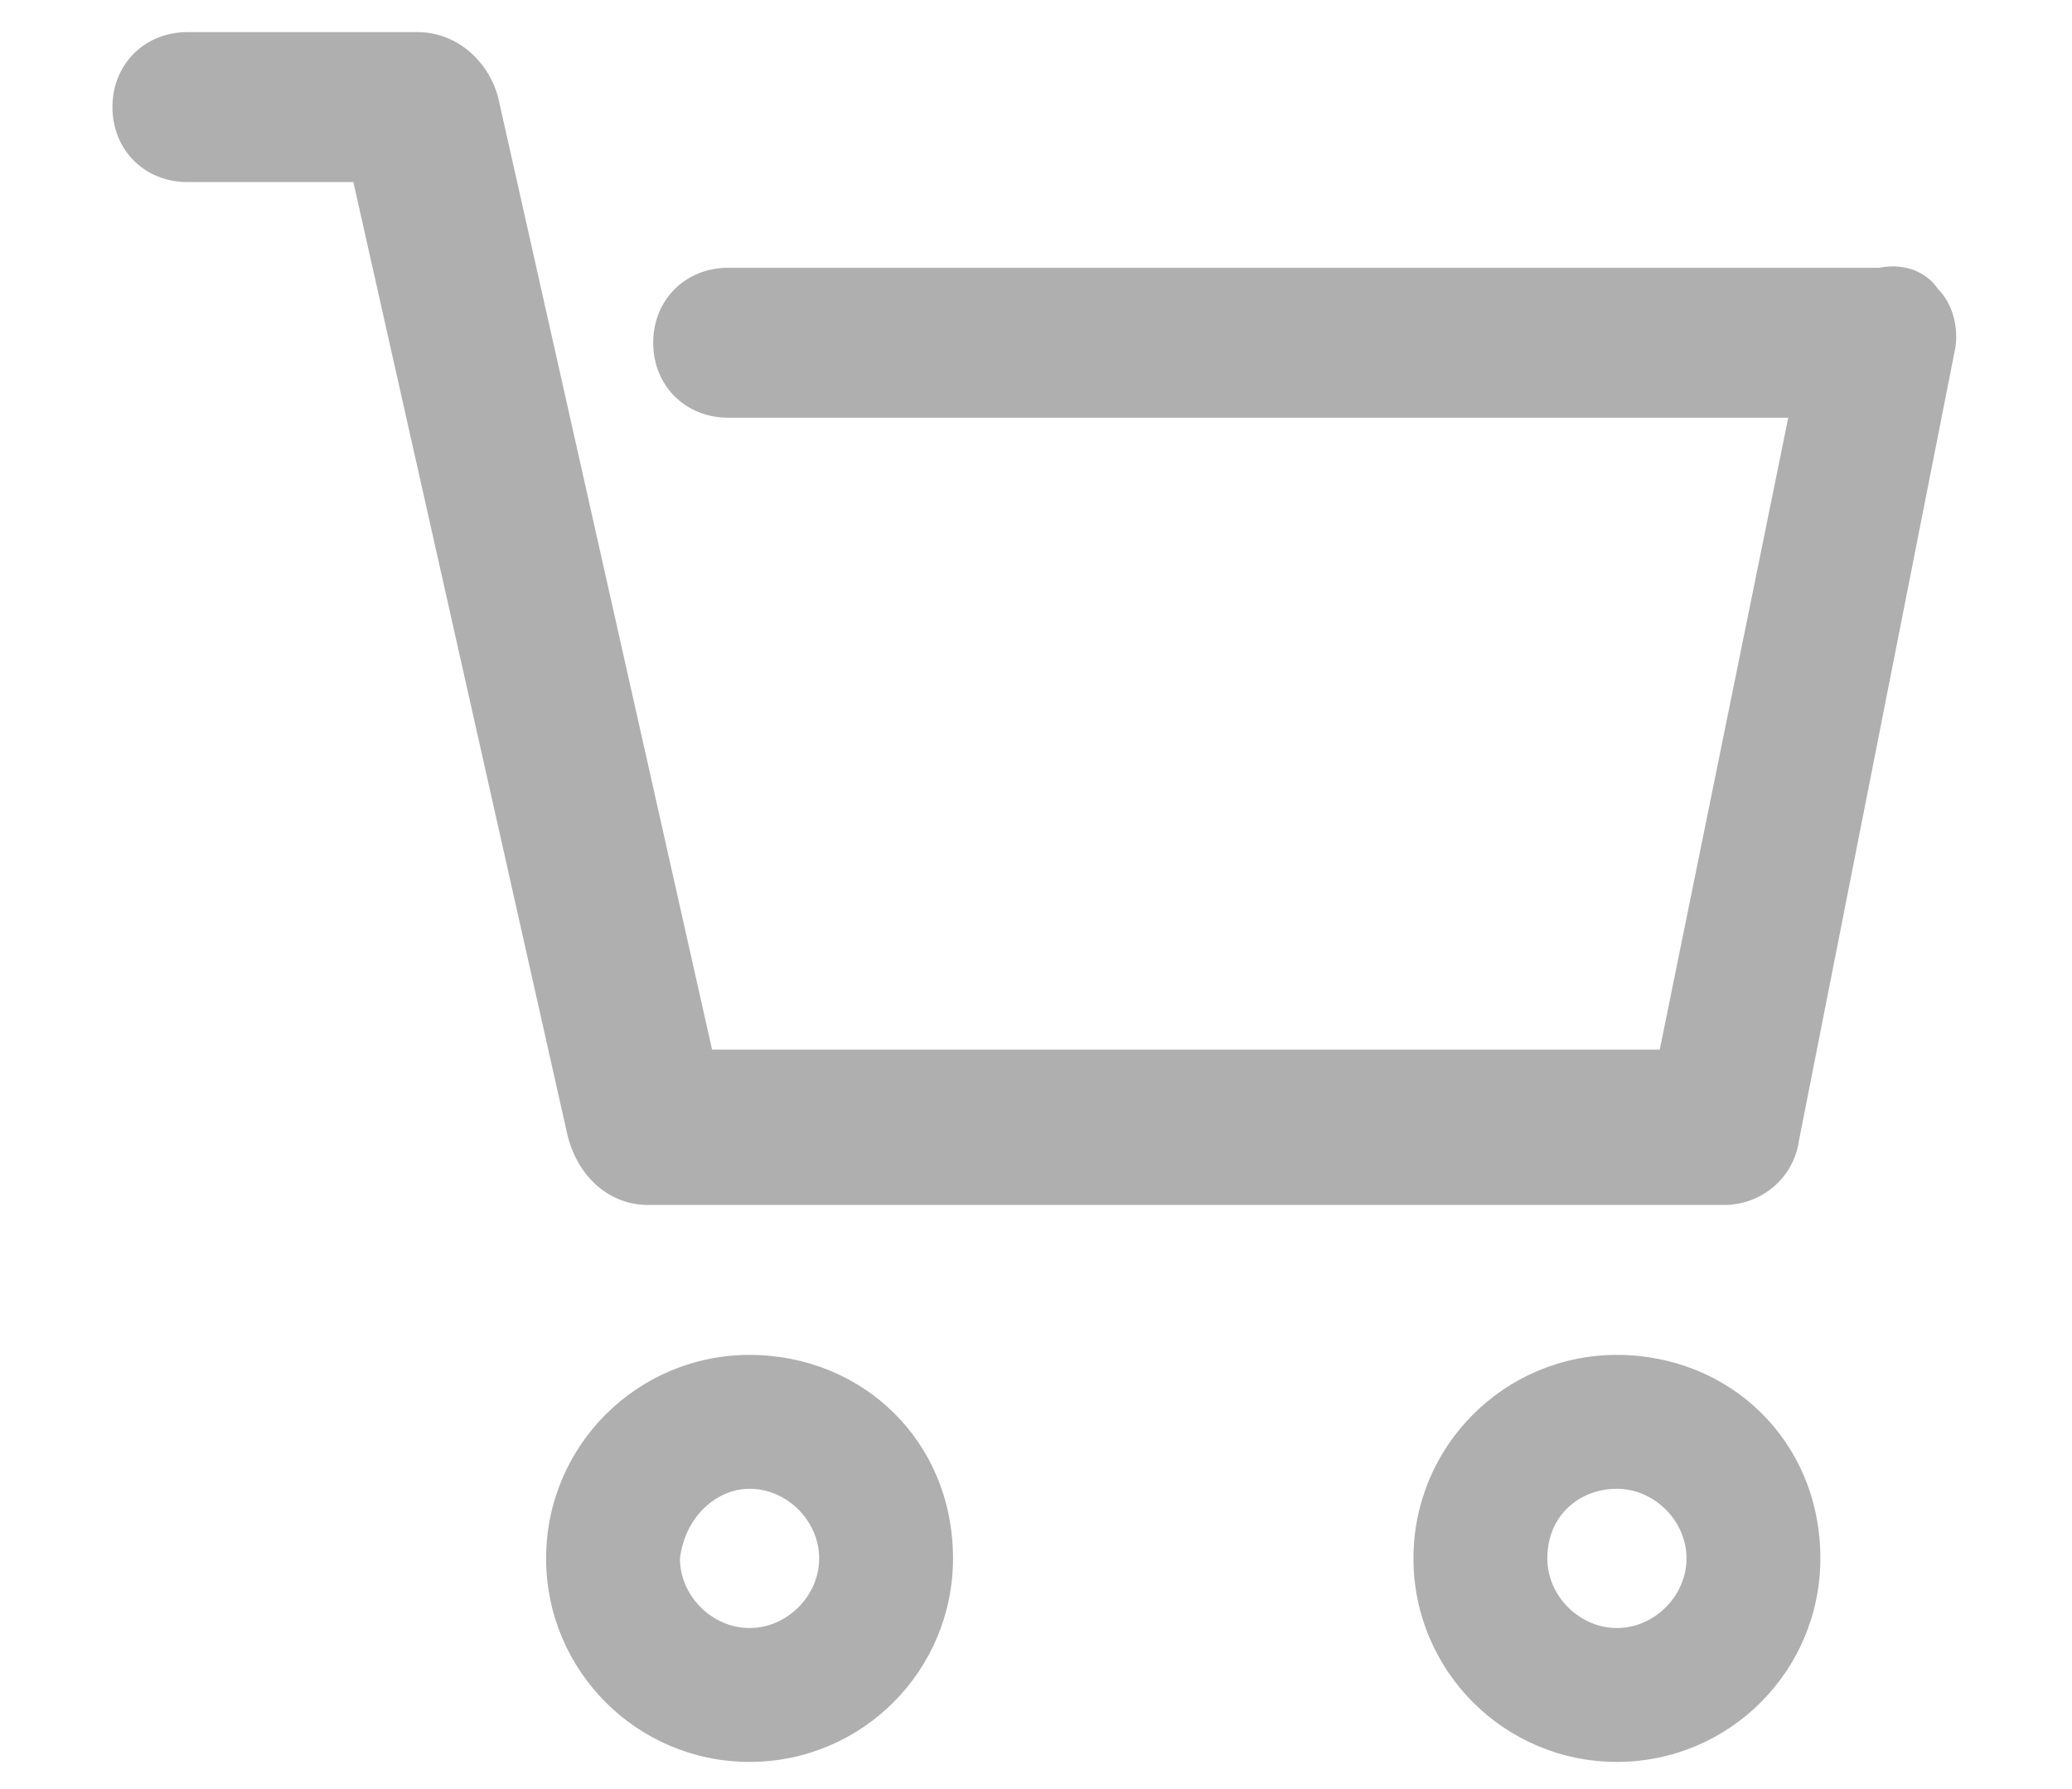
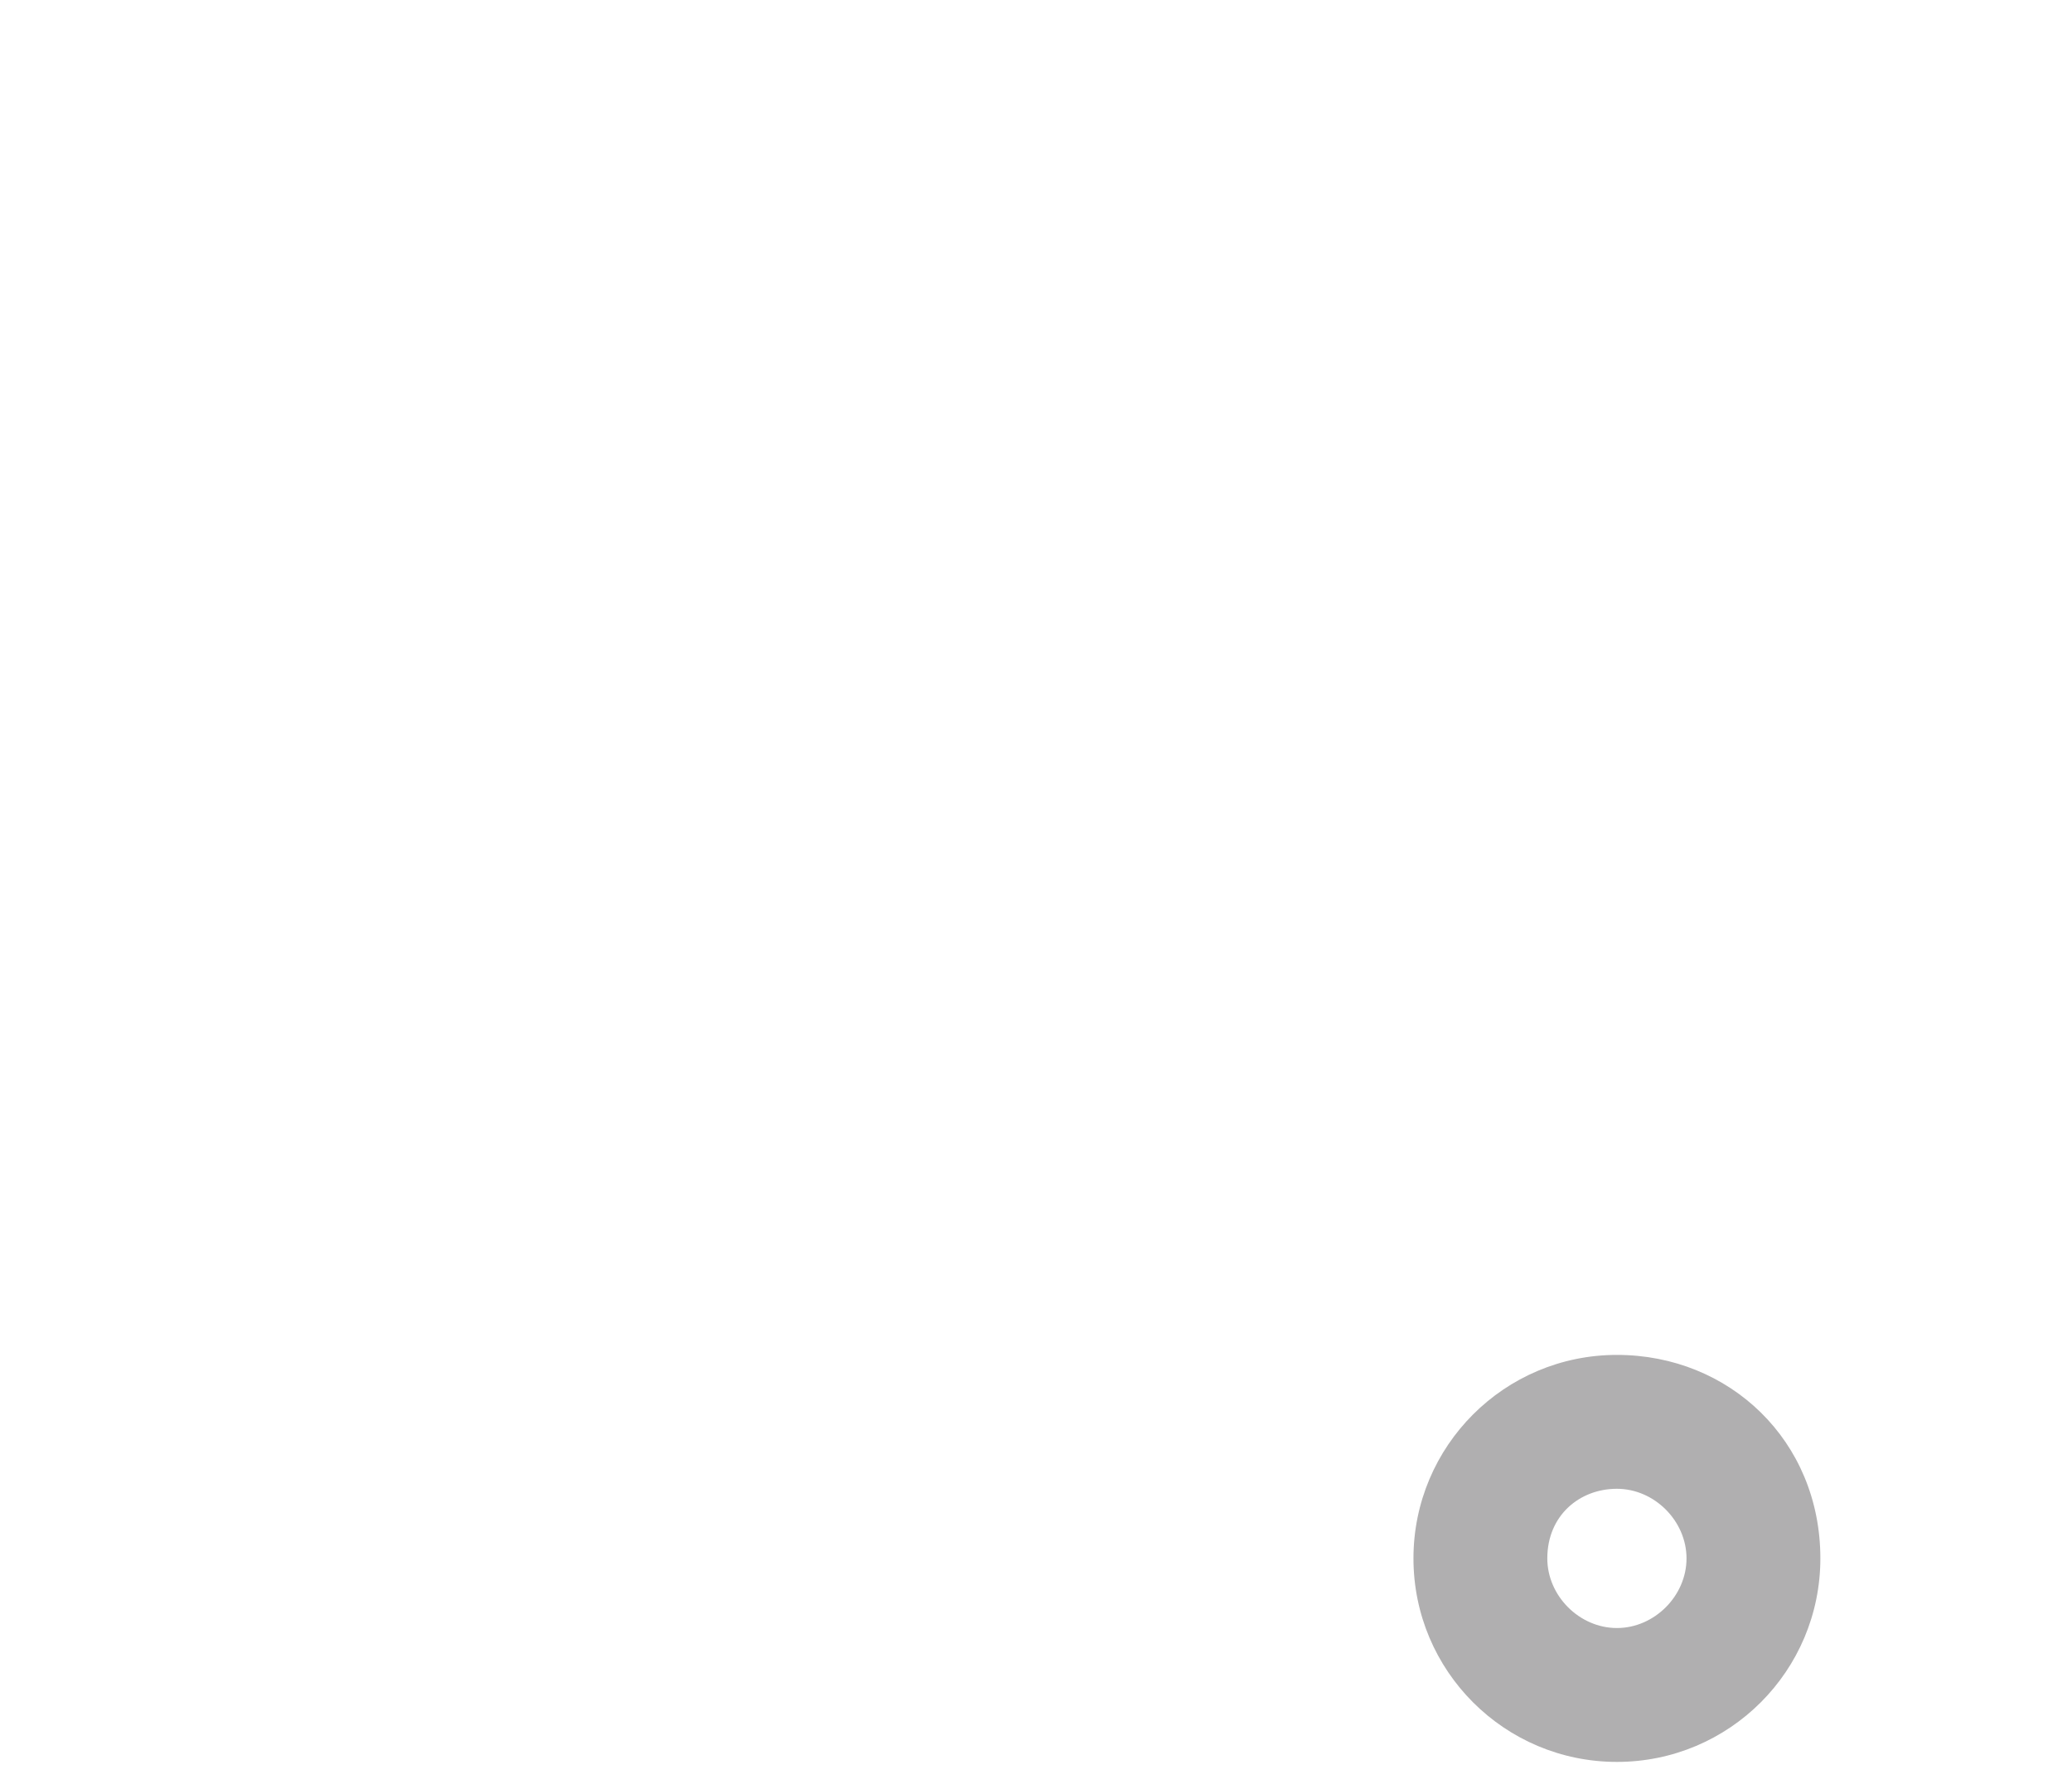
<svg xmlns="http://www.w3.org/2000/svg" version="1.1" id="Layer_1" x="0px" y="0px" viewBox="0 0 38.7 33.4" style="enable-background:new 0 0 38.7 33.4;" xml:space="preserve">
  <style type="text/css">
	.st0{fill:#B0AFB0;}
</style>
  <g>
-     <path class="st0" d="M12.1,22.5h20.1c0.7,0,1.3-0.5,1.4-1.2l2.9-14.7c0.1-0.4,0-0.9-0.3-1.2C36,5.1,35.6,4.9,35.1,5H13.6   c-0.8,0-1.4,0.6-1.4,1.4c0,0.8,0.6,1.4,1.4,1.4h19.8l-2.4,11.8H13.3l-4-17.8C9.1,1.1,8.5,0.6,7.8,0.6H3.5c-0.8,0-1.4,0.6-1.4,1.4   c0,0.8,0.6,1.4,1.4,1.4h3.1l4,17.8C10.8,22,11.4,22.5,12.1,22.5" />
-     <path class="st0" d="M14,27.8c0.7,0,1.3,0.6,1.3,1.3c0,0.7-0.6,1.3-1.3,1.3c-0.7,0-1.3-0.6-1.3-1.3C12.8,28.3,13.4,27.8,14,27.8    M14,25.3c-2.1,0-3.8,1.7-3.8,3.8c0,2.1,1.7,3.8,3.8,3.8c2.1,0,3.8-1.7,3.8-3.8C17.8,26.9,16.1,25.3,14,25.3" />
    <path class="st0" d="M30.2,27.8c0.7,0,1.3,0.6,1.3,1.3c0,0.7-0.6,1.3-1.3,1.3c-0.7,0-1.3-0.6-1.3-1.3   C28.9,28.3,29.5,27.8,30.2,27.8 M30.2,25.3c-2.1,0-3.8,1.7-3.8,3.8c0,2.1,1.7,3.8,3.8,3.8c2.1,0,3.8-1.7,3.8-3.8   C34,26.9,32.3,25.3,30.2,25.3" />
  </g>
</svg>